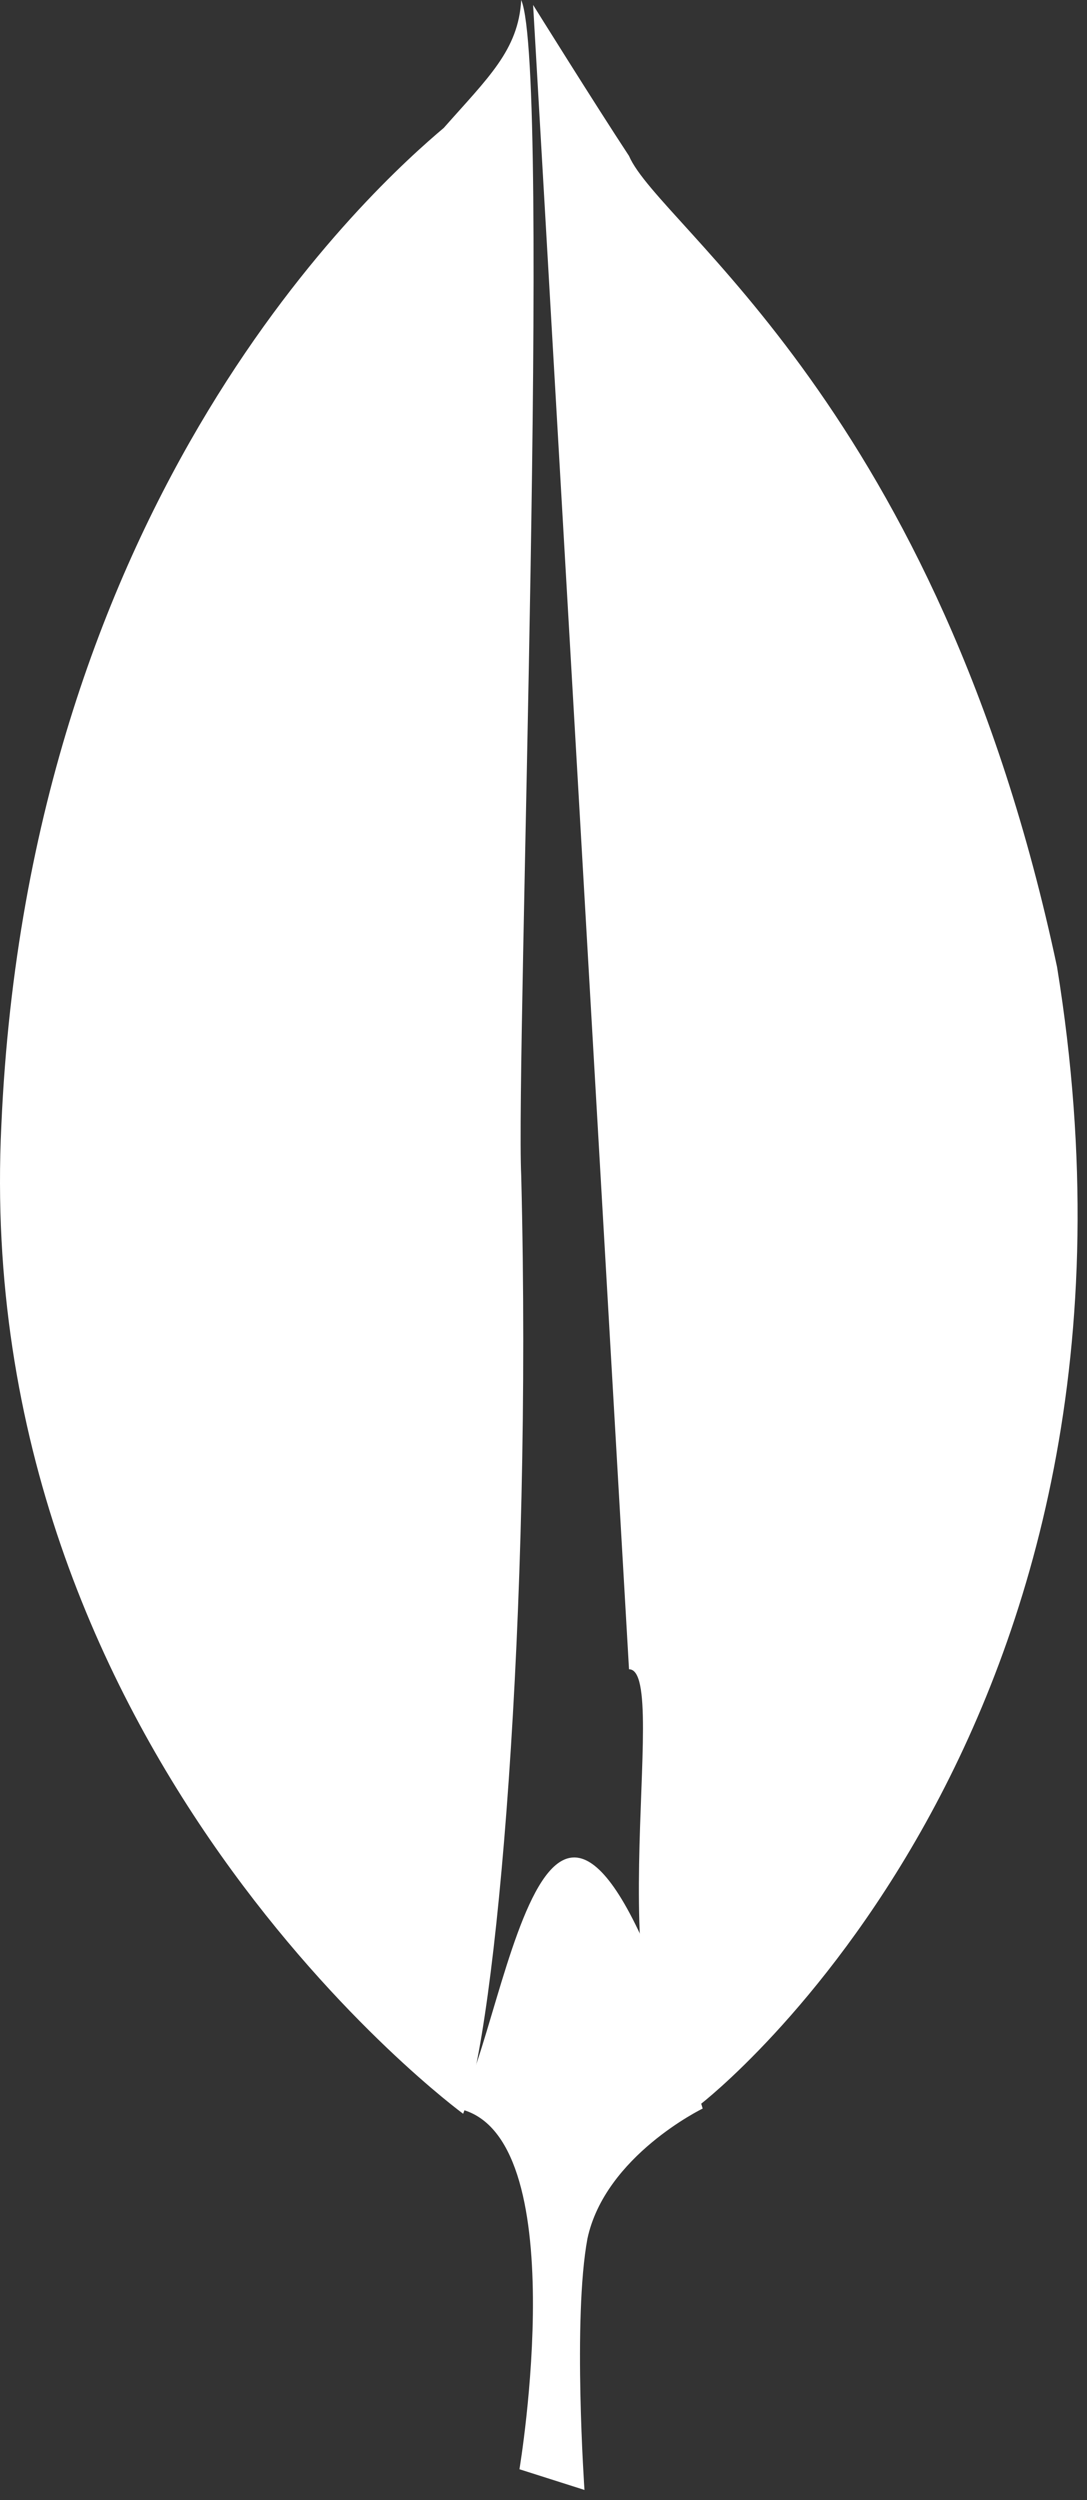
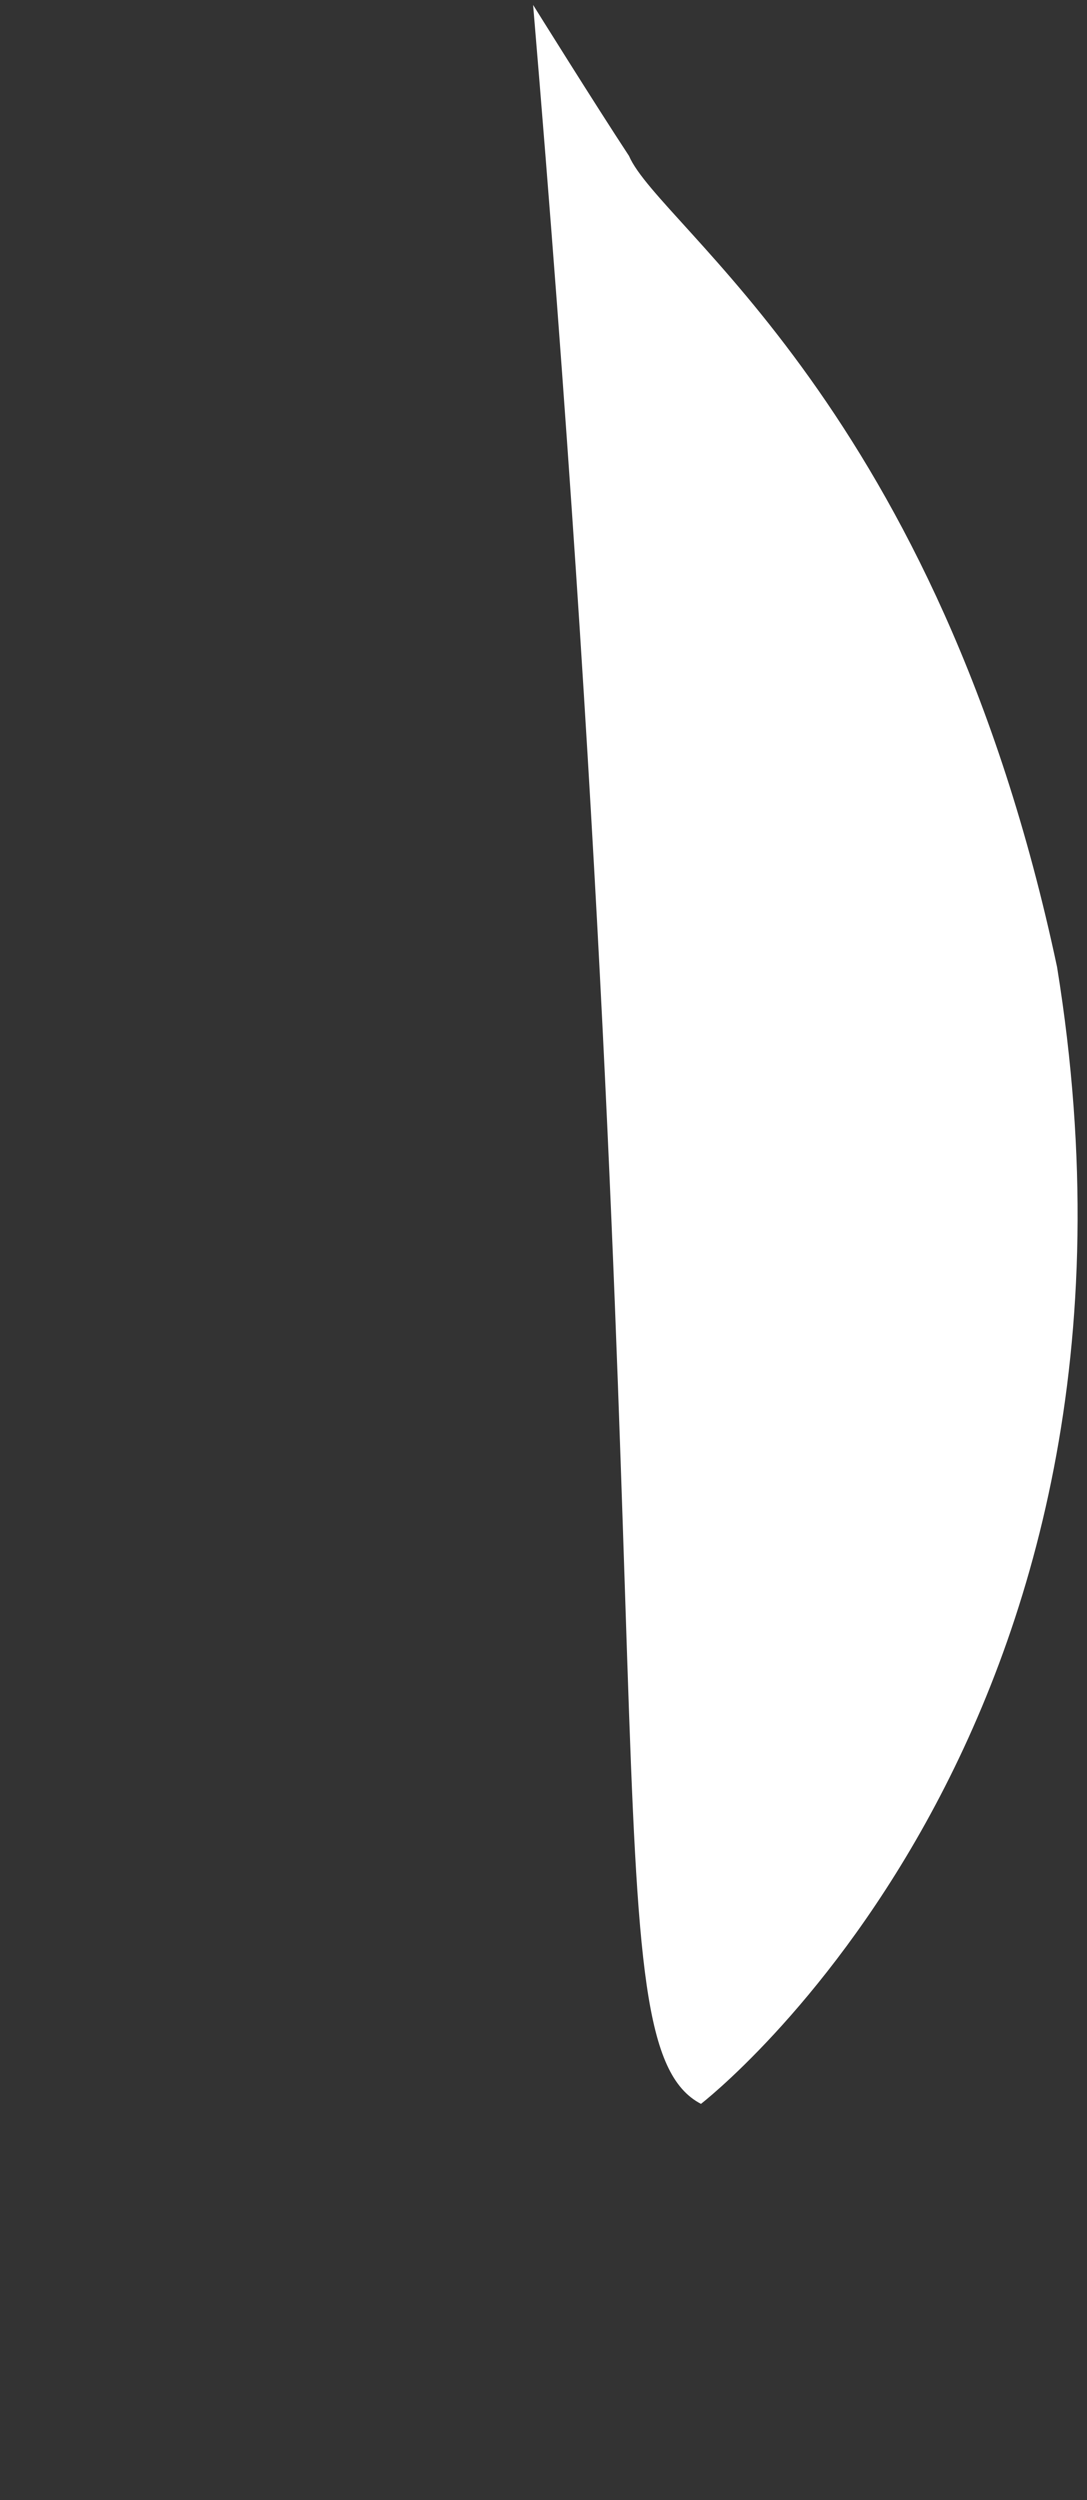
<svg xmlns="http://www.w3.org/2000/svg" width="97" height="223" viewBox="0 0 97 223" fill="none">
  <rect x="0" y="0" width="97" height="223" fill="#333333" stroke="none" />
-   <path fill-rule="evenodd" clip-rule="evenodd" d="M52.156 222.087L46.354 220.241C46.354 220.241 51.395 190.179 40.846 188.069C45.535 180.253 48.896 141.84 62.705 188.069C62.705 188.069 54.002 192.289 52.42 199.672C51.101 206.792 52.156 222.087 52.156 222.087Z" fill="white" />
-   <path fill-rule="evenodd" clip-rule="evenodd" d="M62.551 187.652C62.551 187.652 105.418 154.646 94.329 86.257C83.732 36.352 58.842 20.245 56.131 13.908C53.173 9.42 47.573 0.441 47.573 0.441L56.131 148.888C60.074 148.888 52.447 182.371 62.551 187.652Z" fill="white" />
-   <path fill-rule="evenodd" clip-rule="evenodd" d="M41.329 188.533C41.329 188.533 -2.593 156.424 0.121 100.365C2.588 44.044 33.679 16.409 39.601 11.408C43.549 6.934 46.264 4.474 46.511 0C49.225 6.316 46.017 94.575 46.511 104.839C47.498 144.317 44.29 181.163 41.329 188.533Z" fill="white" />
+   <path fill-rule="evenodd" clip-rule="evenodd" d="M62.551 187.652C62.551 187.652 105.418 154.646 94.329 86.257C83.732 36.352 58.842 20.245 56.131 13.908C53.173 9.42 47.573 0.441 47.573 0.441C60.074 148.888 52.447 182.371 62.551 187.652Z" fill="white" />
</svg>